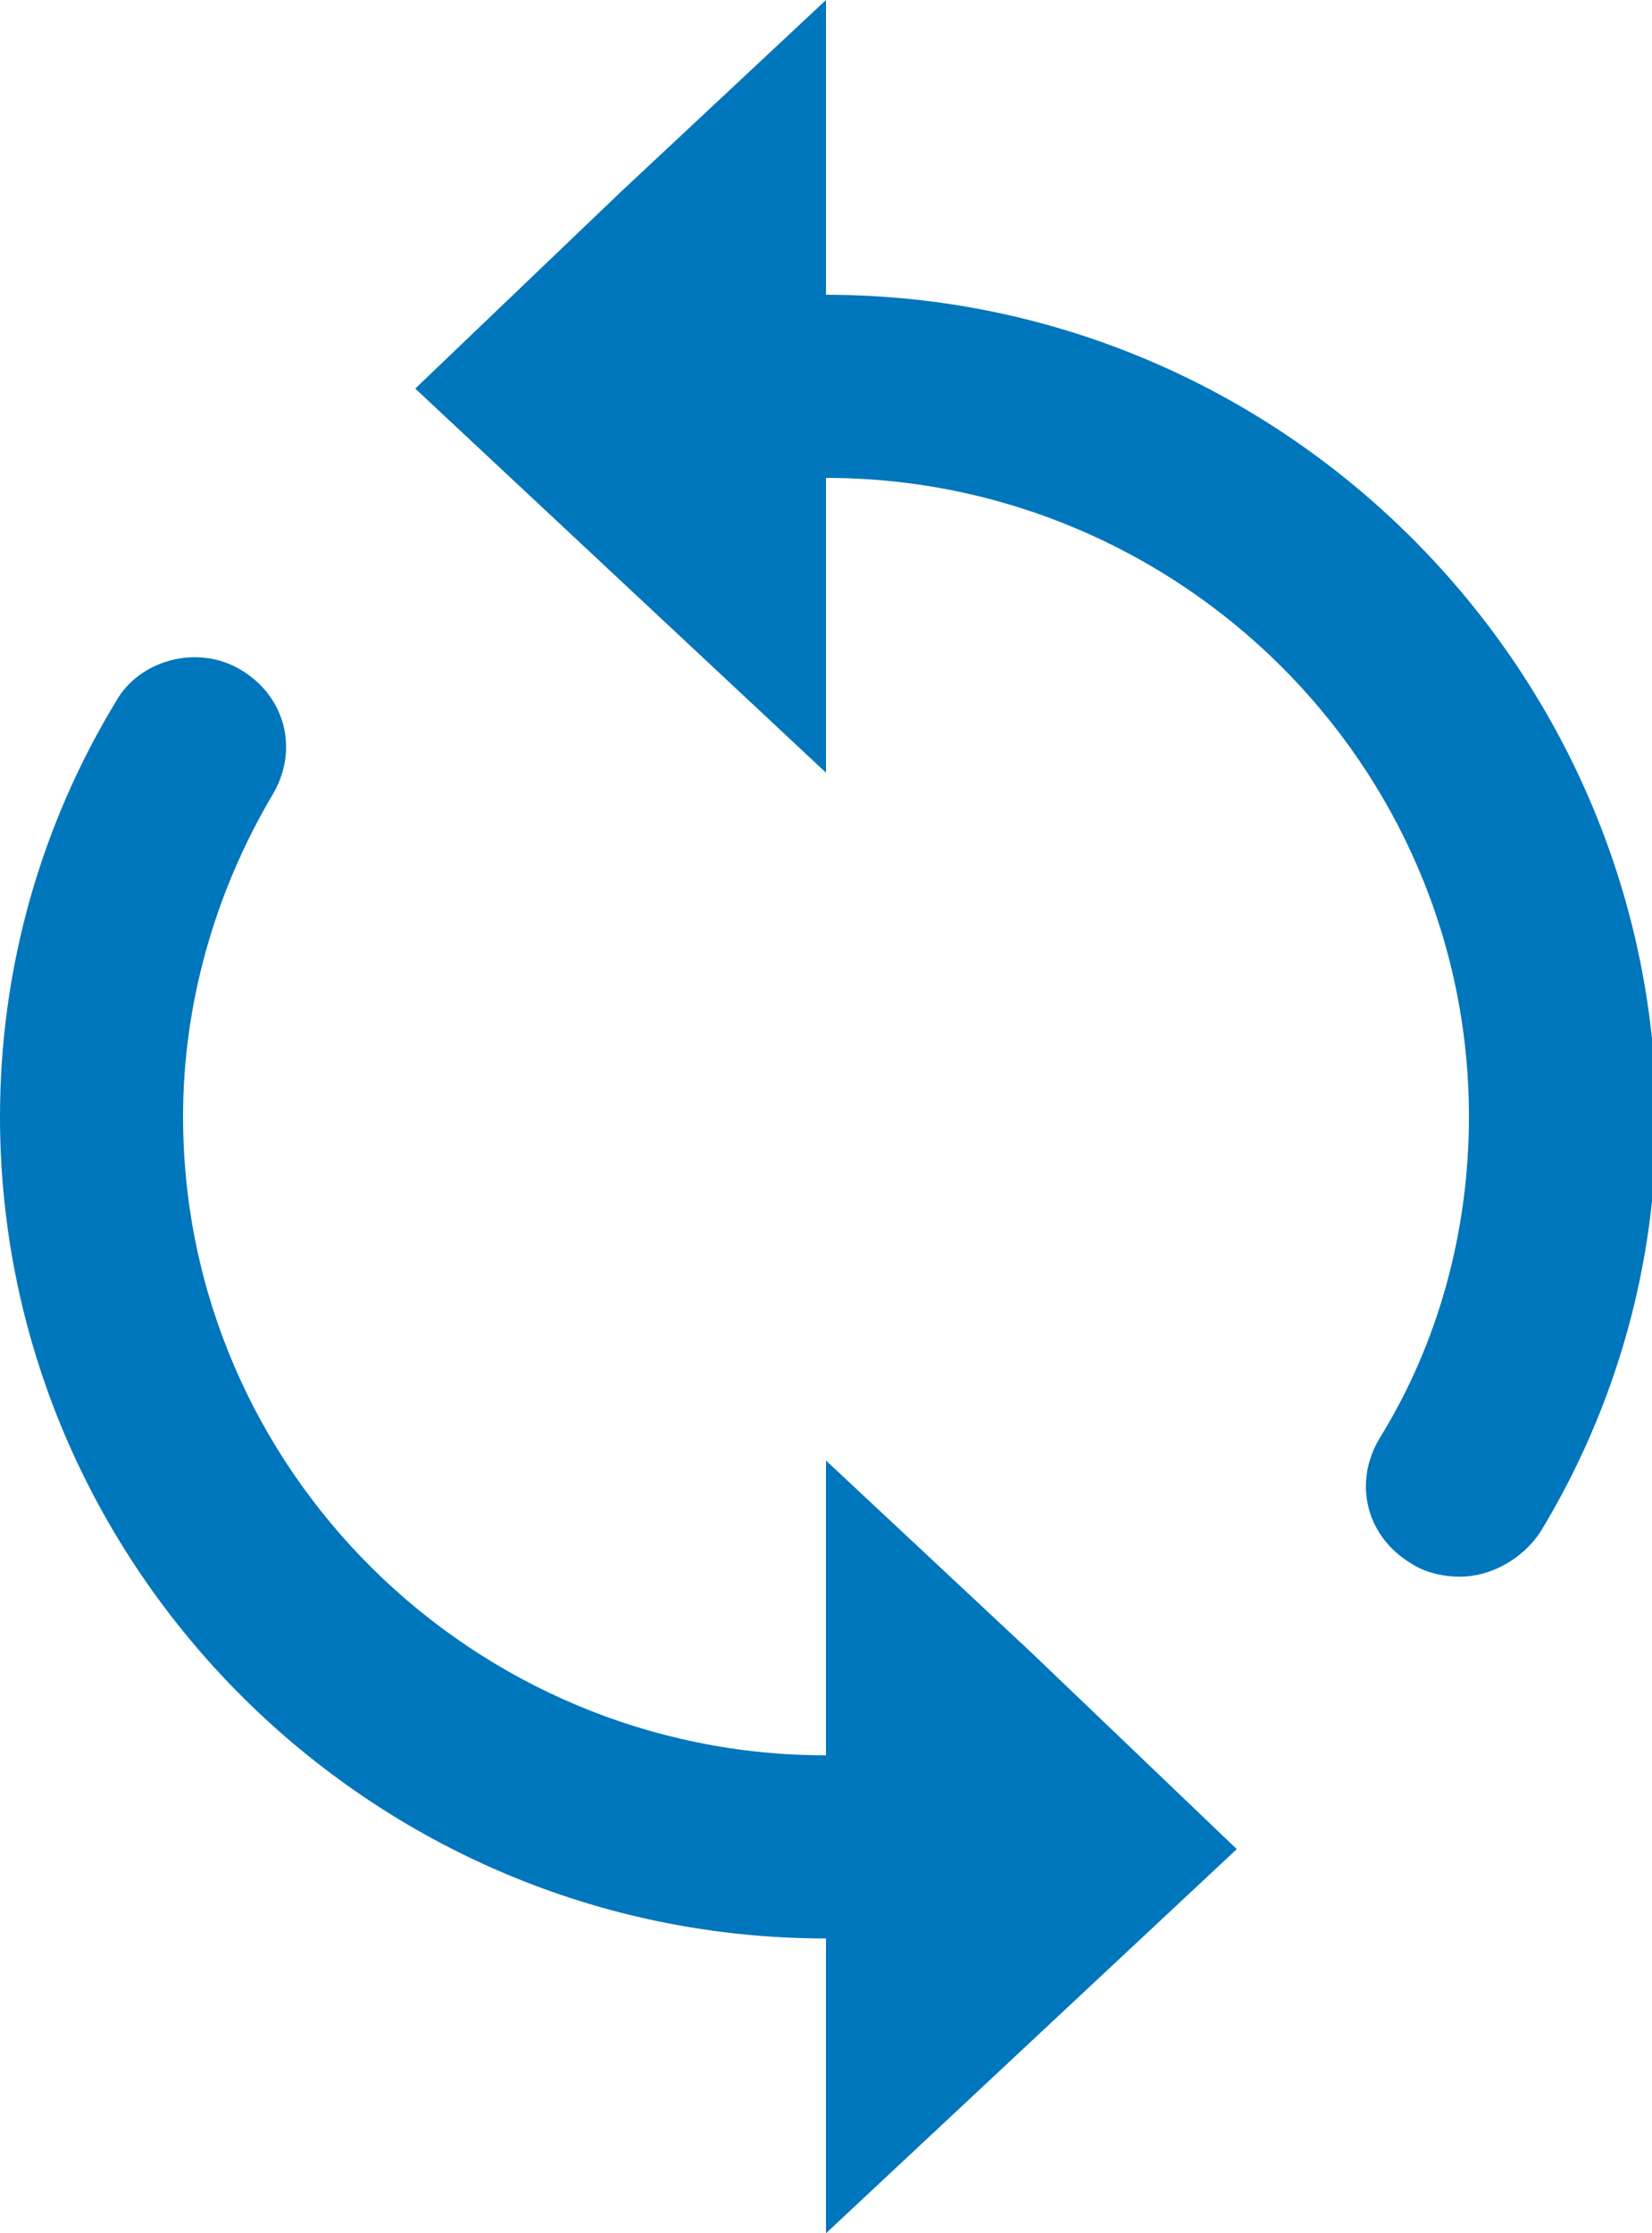
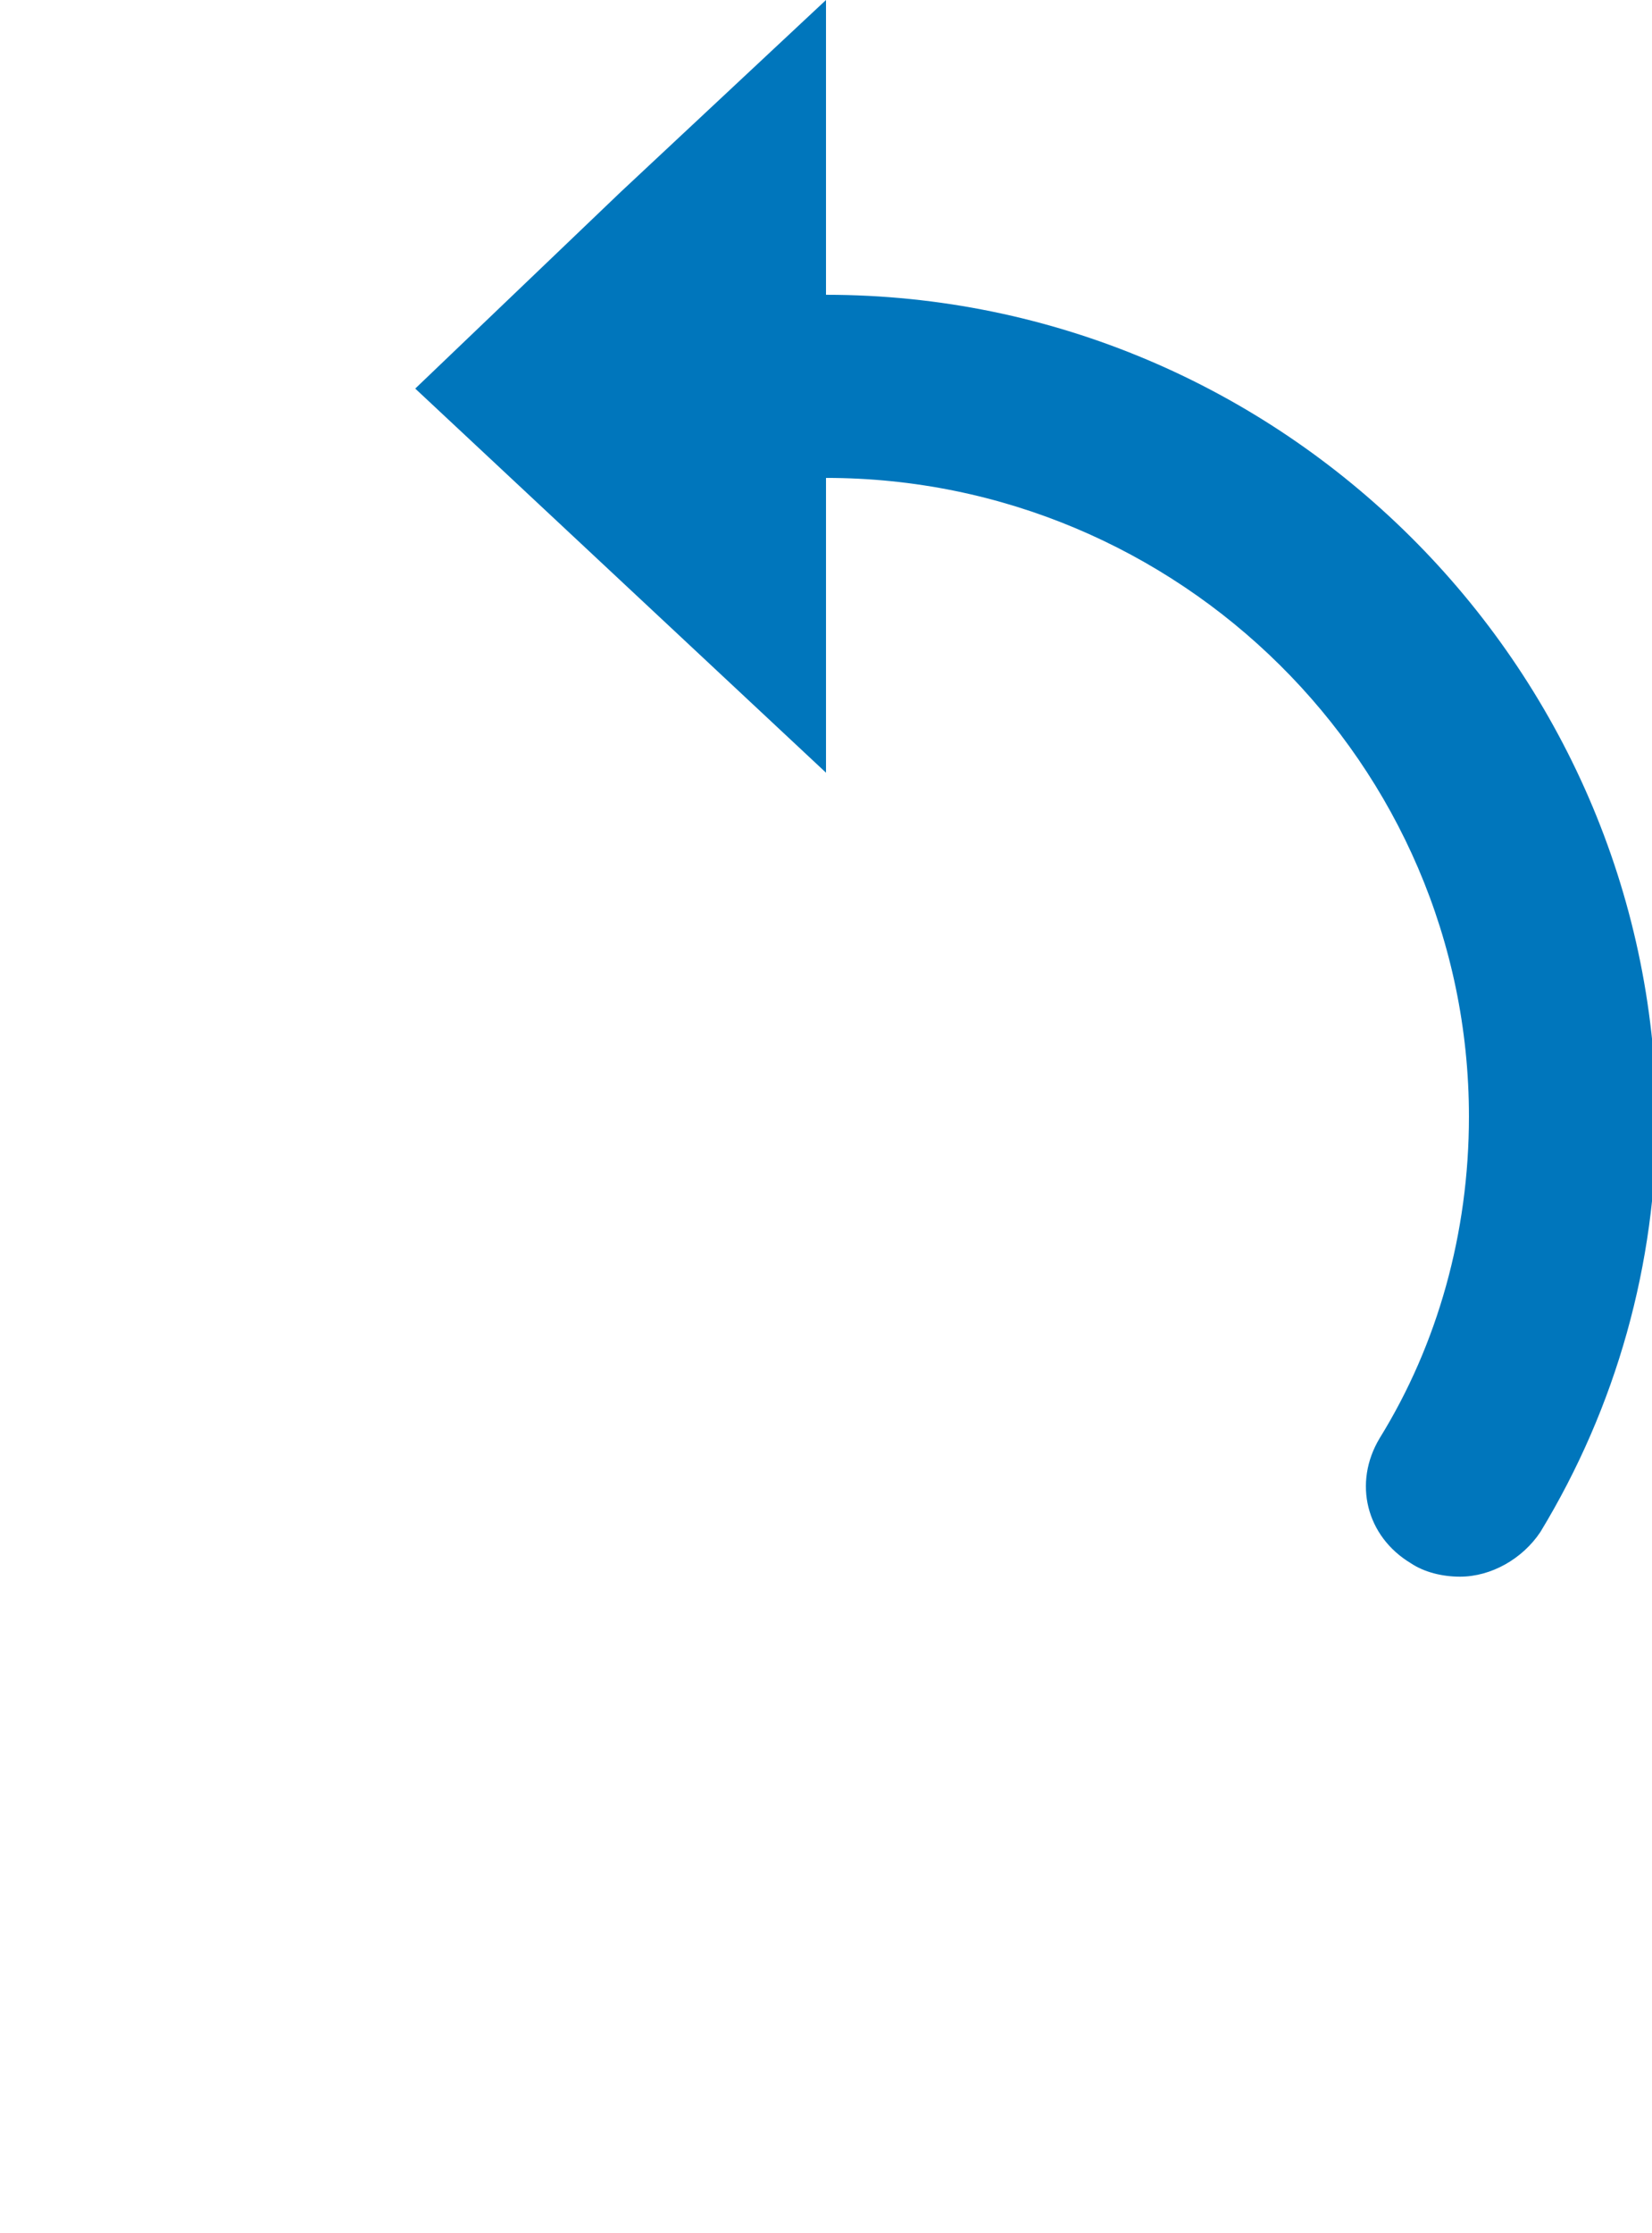
<svg xmlns="http://www.w3.org/2000/svg" version="1.1" id="Warstwa_1" x="0px" y="0px" viewBox="0 0 37 50" style="enable-background:new 0 0 37 50;" xml:space="preserve">
  <style type="text/css">
	.st0{fill:#0076BC;}
</style>
  <g>
-     <path class="st0" d="M18.5,32.7v6.6c-7.9,0-14.4-6.4-14.4-14.3c0-2.5,0.7-5,2-7.2c0.6-1,0.3-2.2-0.7-2.8c-1-0.6-2.3-0.2-2.8,0.7   C0.9,18.5,0,21.7,0,25c0,10.1,8.3,18.4,18.5,18.4V50l4.6-4.3l4.6-4.3L23.1,37L18.5,32.7z" />
    <path class="st0" d="M18.5,6.6C18.5,6.6,18.5,6.6,18.5,6.6l0-6.6l-4.6,4.3L9.3,8.7l4.6,4.3l4.6,4.3v-6.6c0,0,0,0,0,0   c7.9,0,14.4,6.4,14.4,14.3c0,2.6-0.7,5.1-2,7.2c-0.6,1-0.3,2.2,0.7,2.8c0.3,0.2,0.7,0.3,1.1,0.3c0.7,0,1.4-0.4,1.8-1   c1.7-2.8,2.6-6,2.6-9.3C37,14.9,28.7,6.6,18.5,6.6z" />
  </g>
</svg>